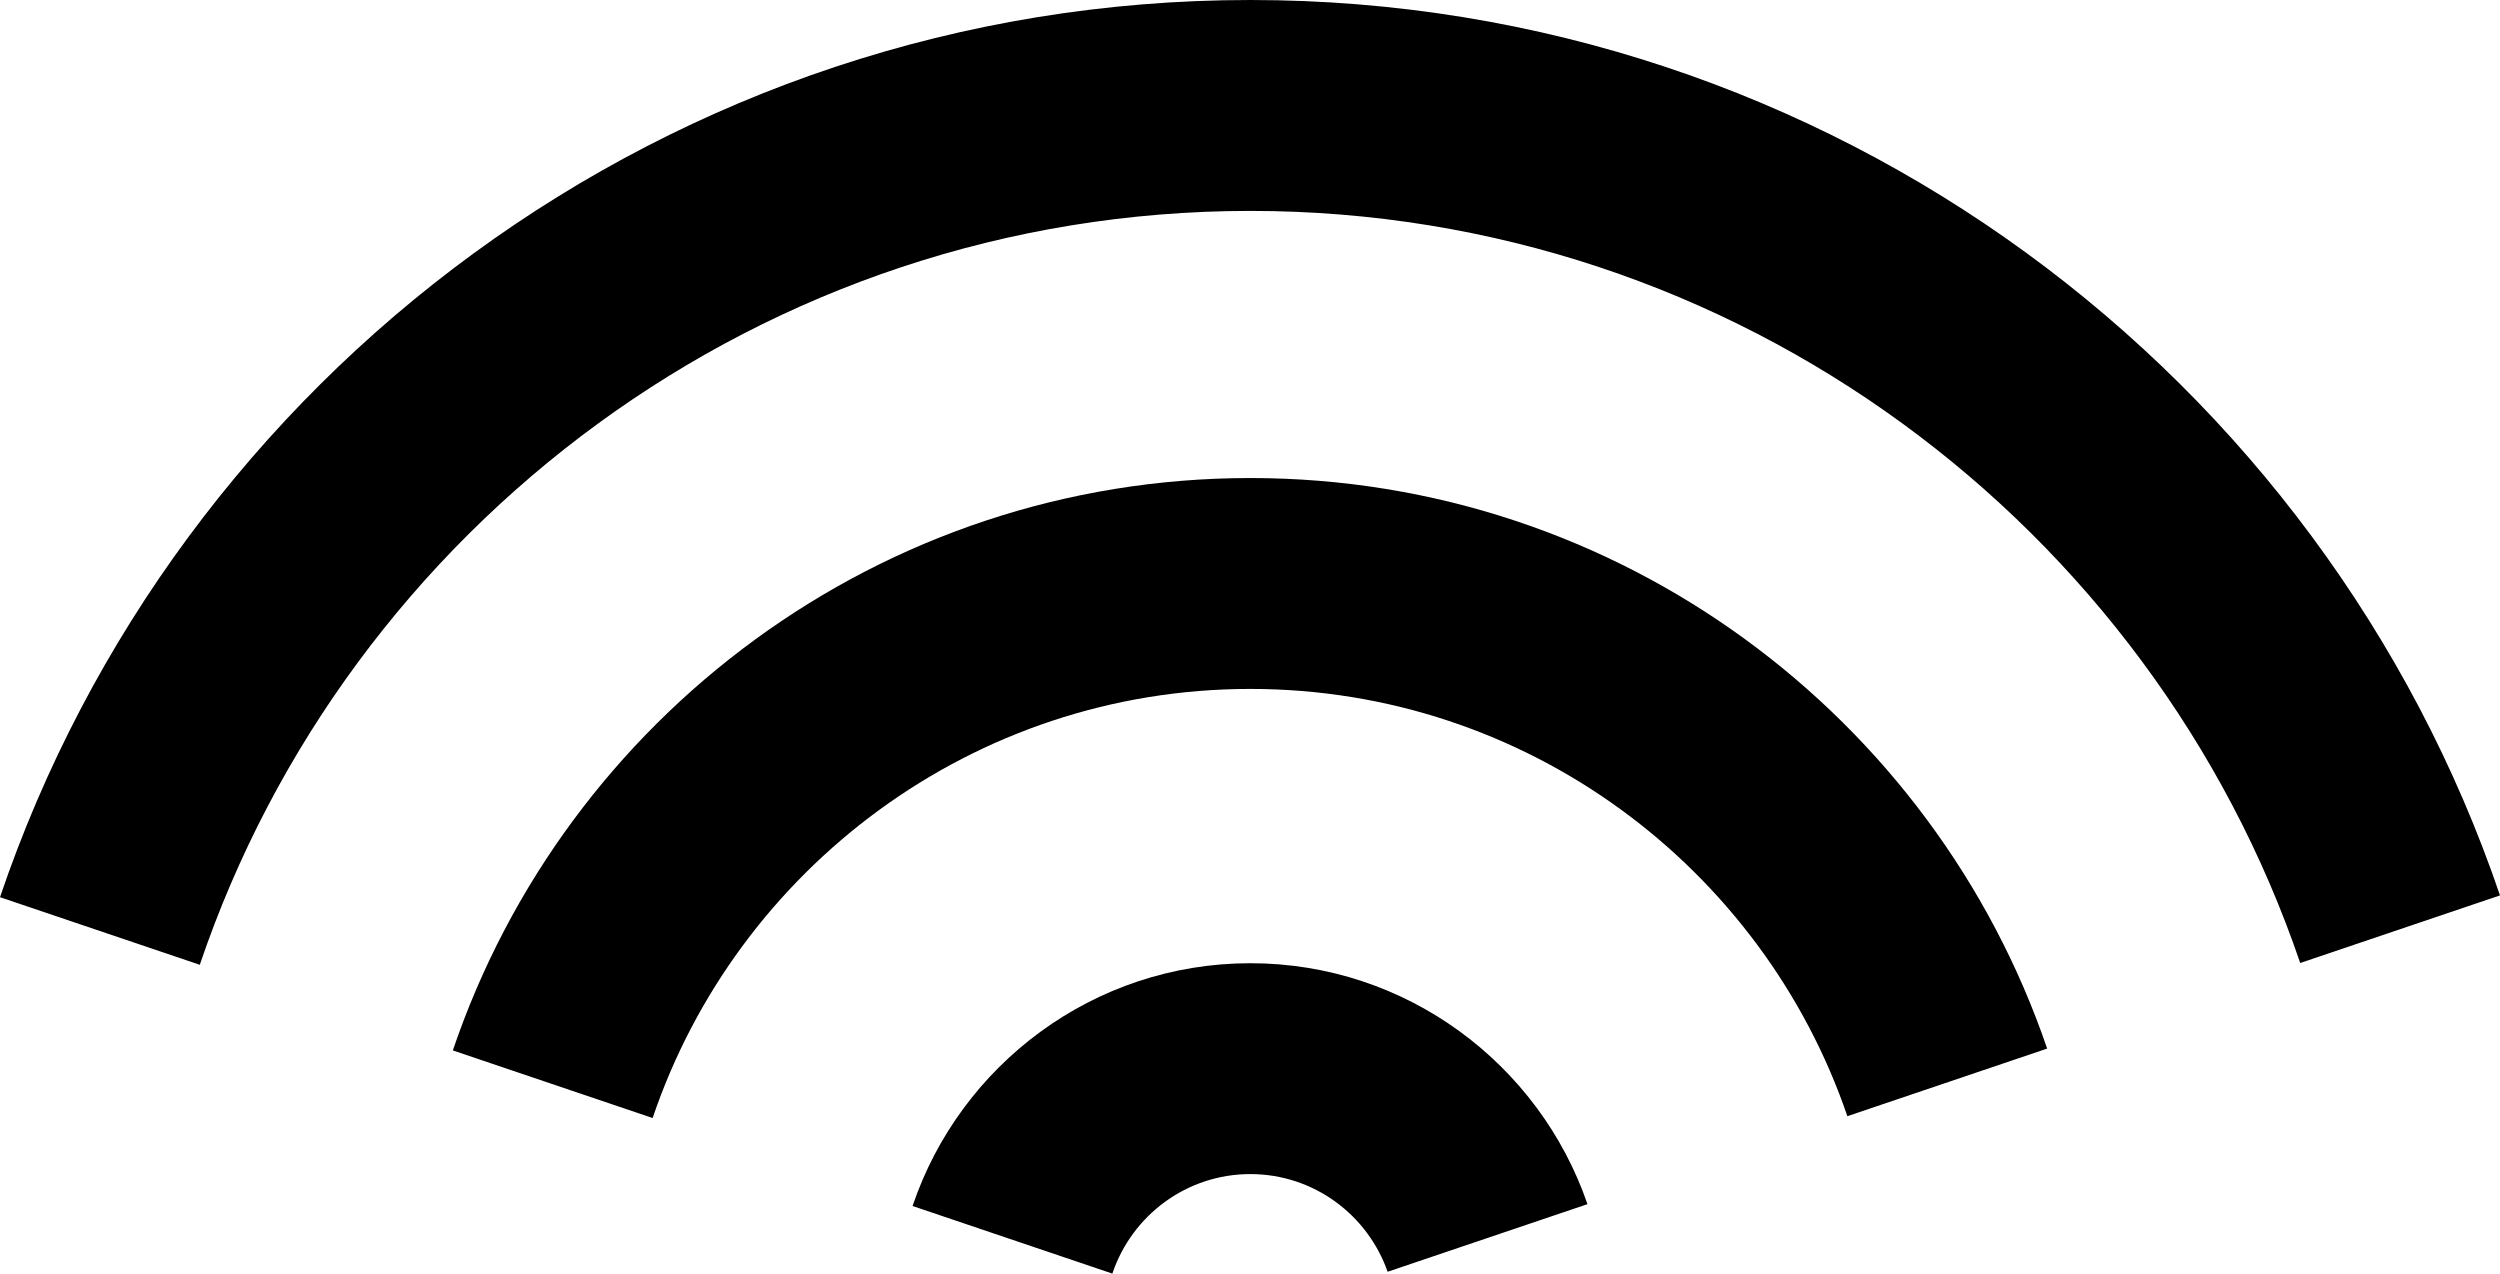
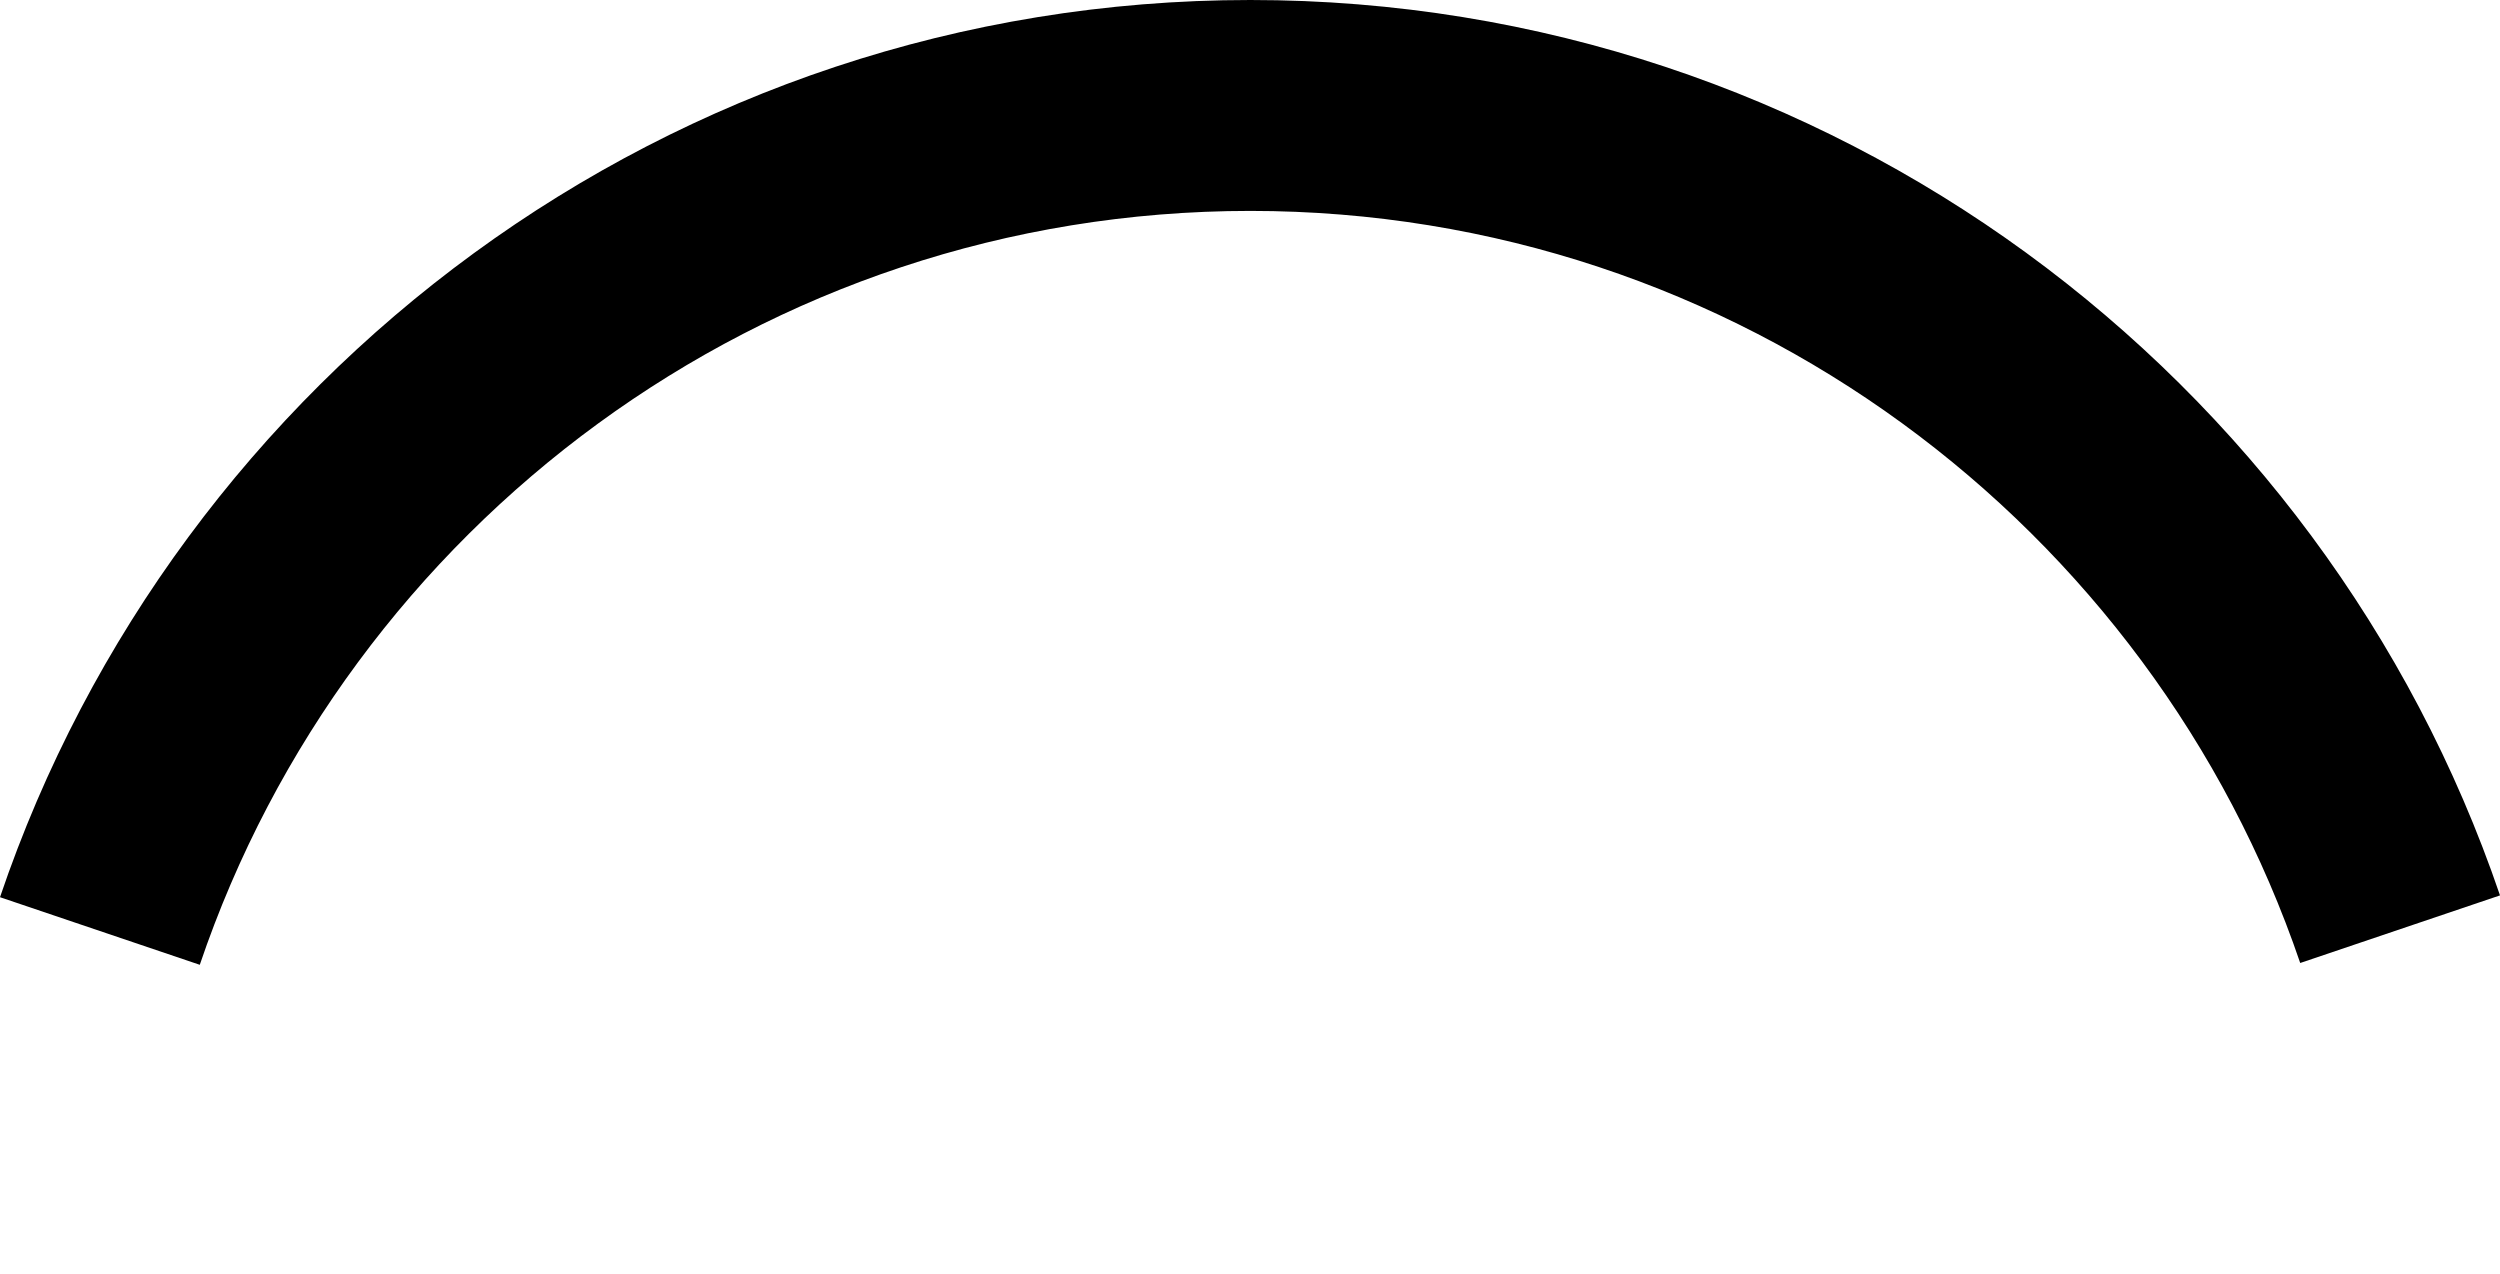
<svg xmlns="http://www.w3.org/2000/svg" xml:space="preserve" style="enable-background:new 0 0 118.903 60.572;" viewBox="0 0 118.903 60.572" y="0px" x="0px" version="1.1">
  <g id="Layer_95">
-     <path d="M59.467,55.841c3.019,0,5.585,1.945,6.53,4.646l9.505-3.216c-2.289-6.659-8.61-11.459-16.035-11.459   c-7.458,0-13.802,4.843-16.064,11.547l9.502,3.215C53.825,57.827,56.416,55.841,59.467,55.841z" />
-     <path d="M59.467,32.766c13.157,0,24.362,8.514,28.396,20.321l9.502-3.215C91.987,34.106,77.03,22.736,59.467,22.736   c-17.596,0-32.576,11.412-37.929,27.224l9.502,3.215C35.05,41.322,46.278,32.766,59.467,32.766z" />
    <path d="M59.467,0C31.882,0,8.397,17.888,0,42.672l9.502,3.215c7.054-20.826,26.787-35.856,49.964-35.856   c23.146,0,42.855,14.989,49.935,35.77l9.502-3.215C110.481,17.846,87.019,0,59.467,0z" />
  </g>
  <g id="Layer_1">
</g>
</svg>